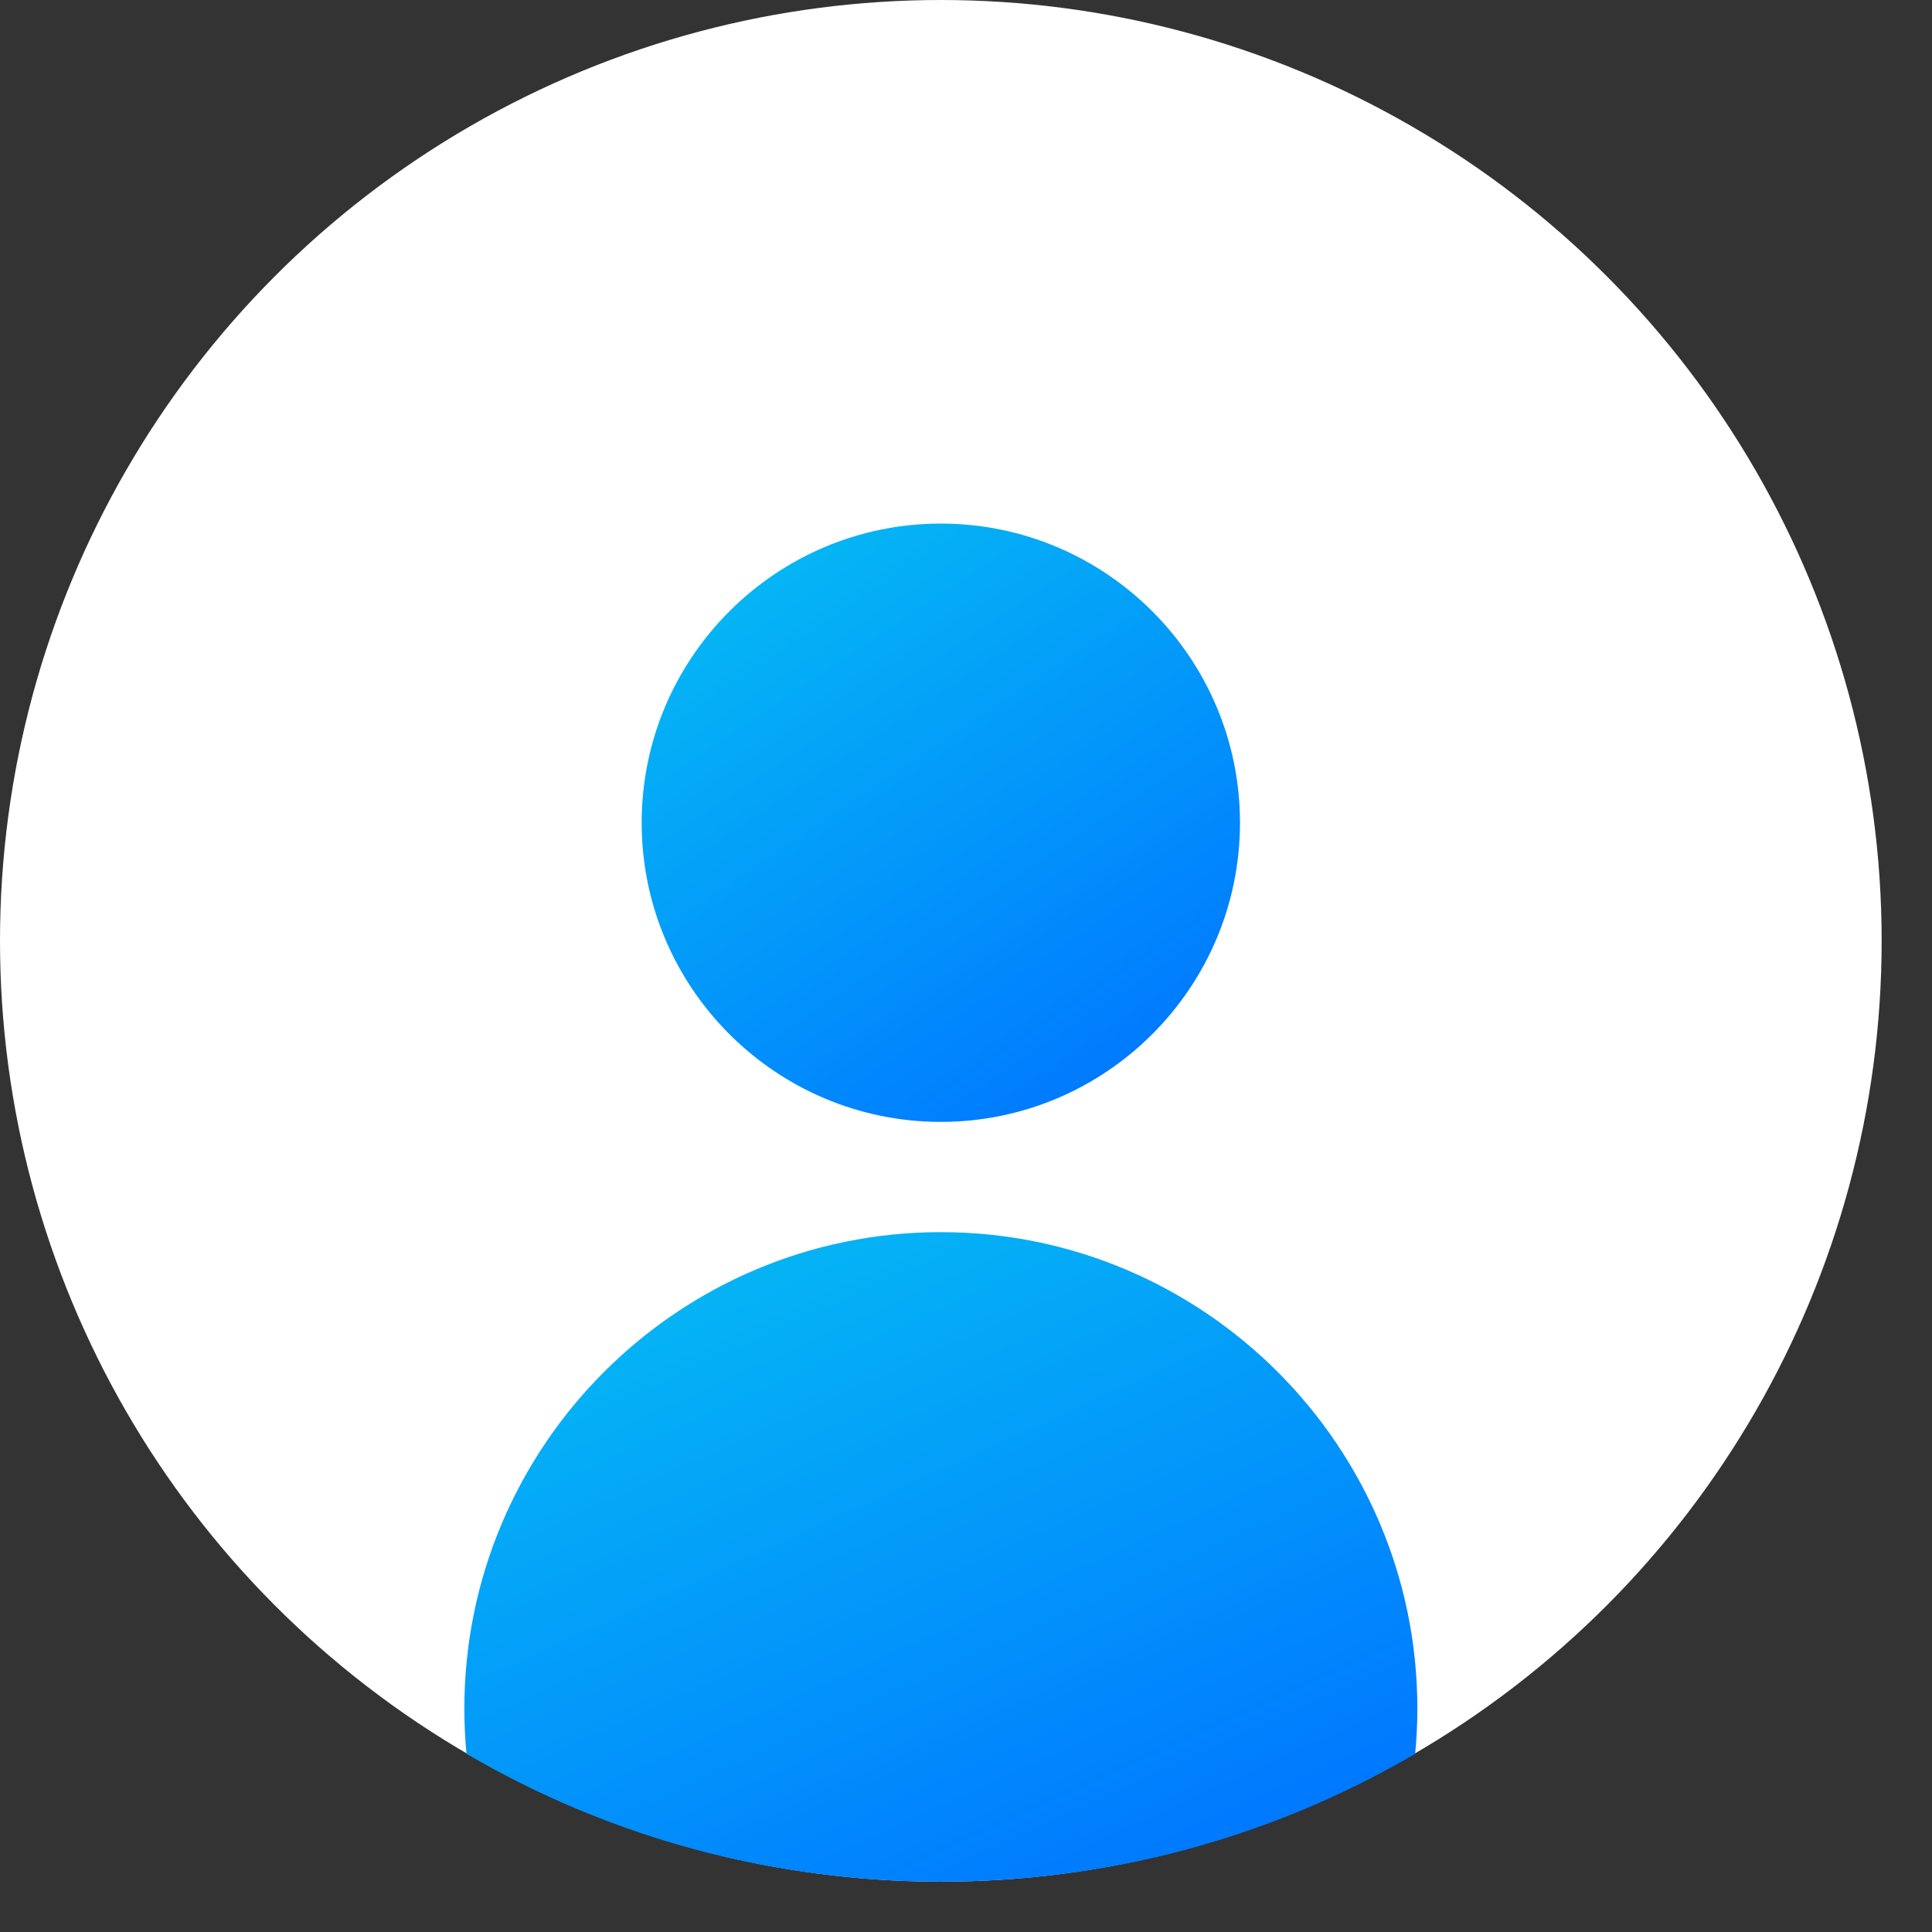
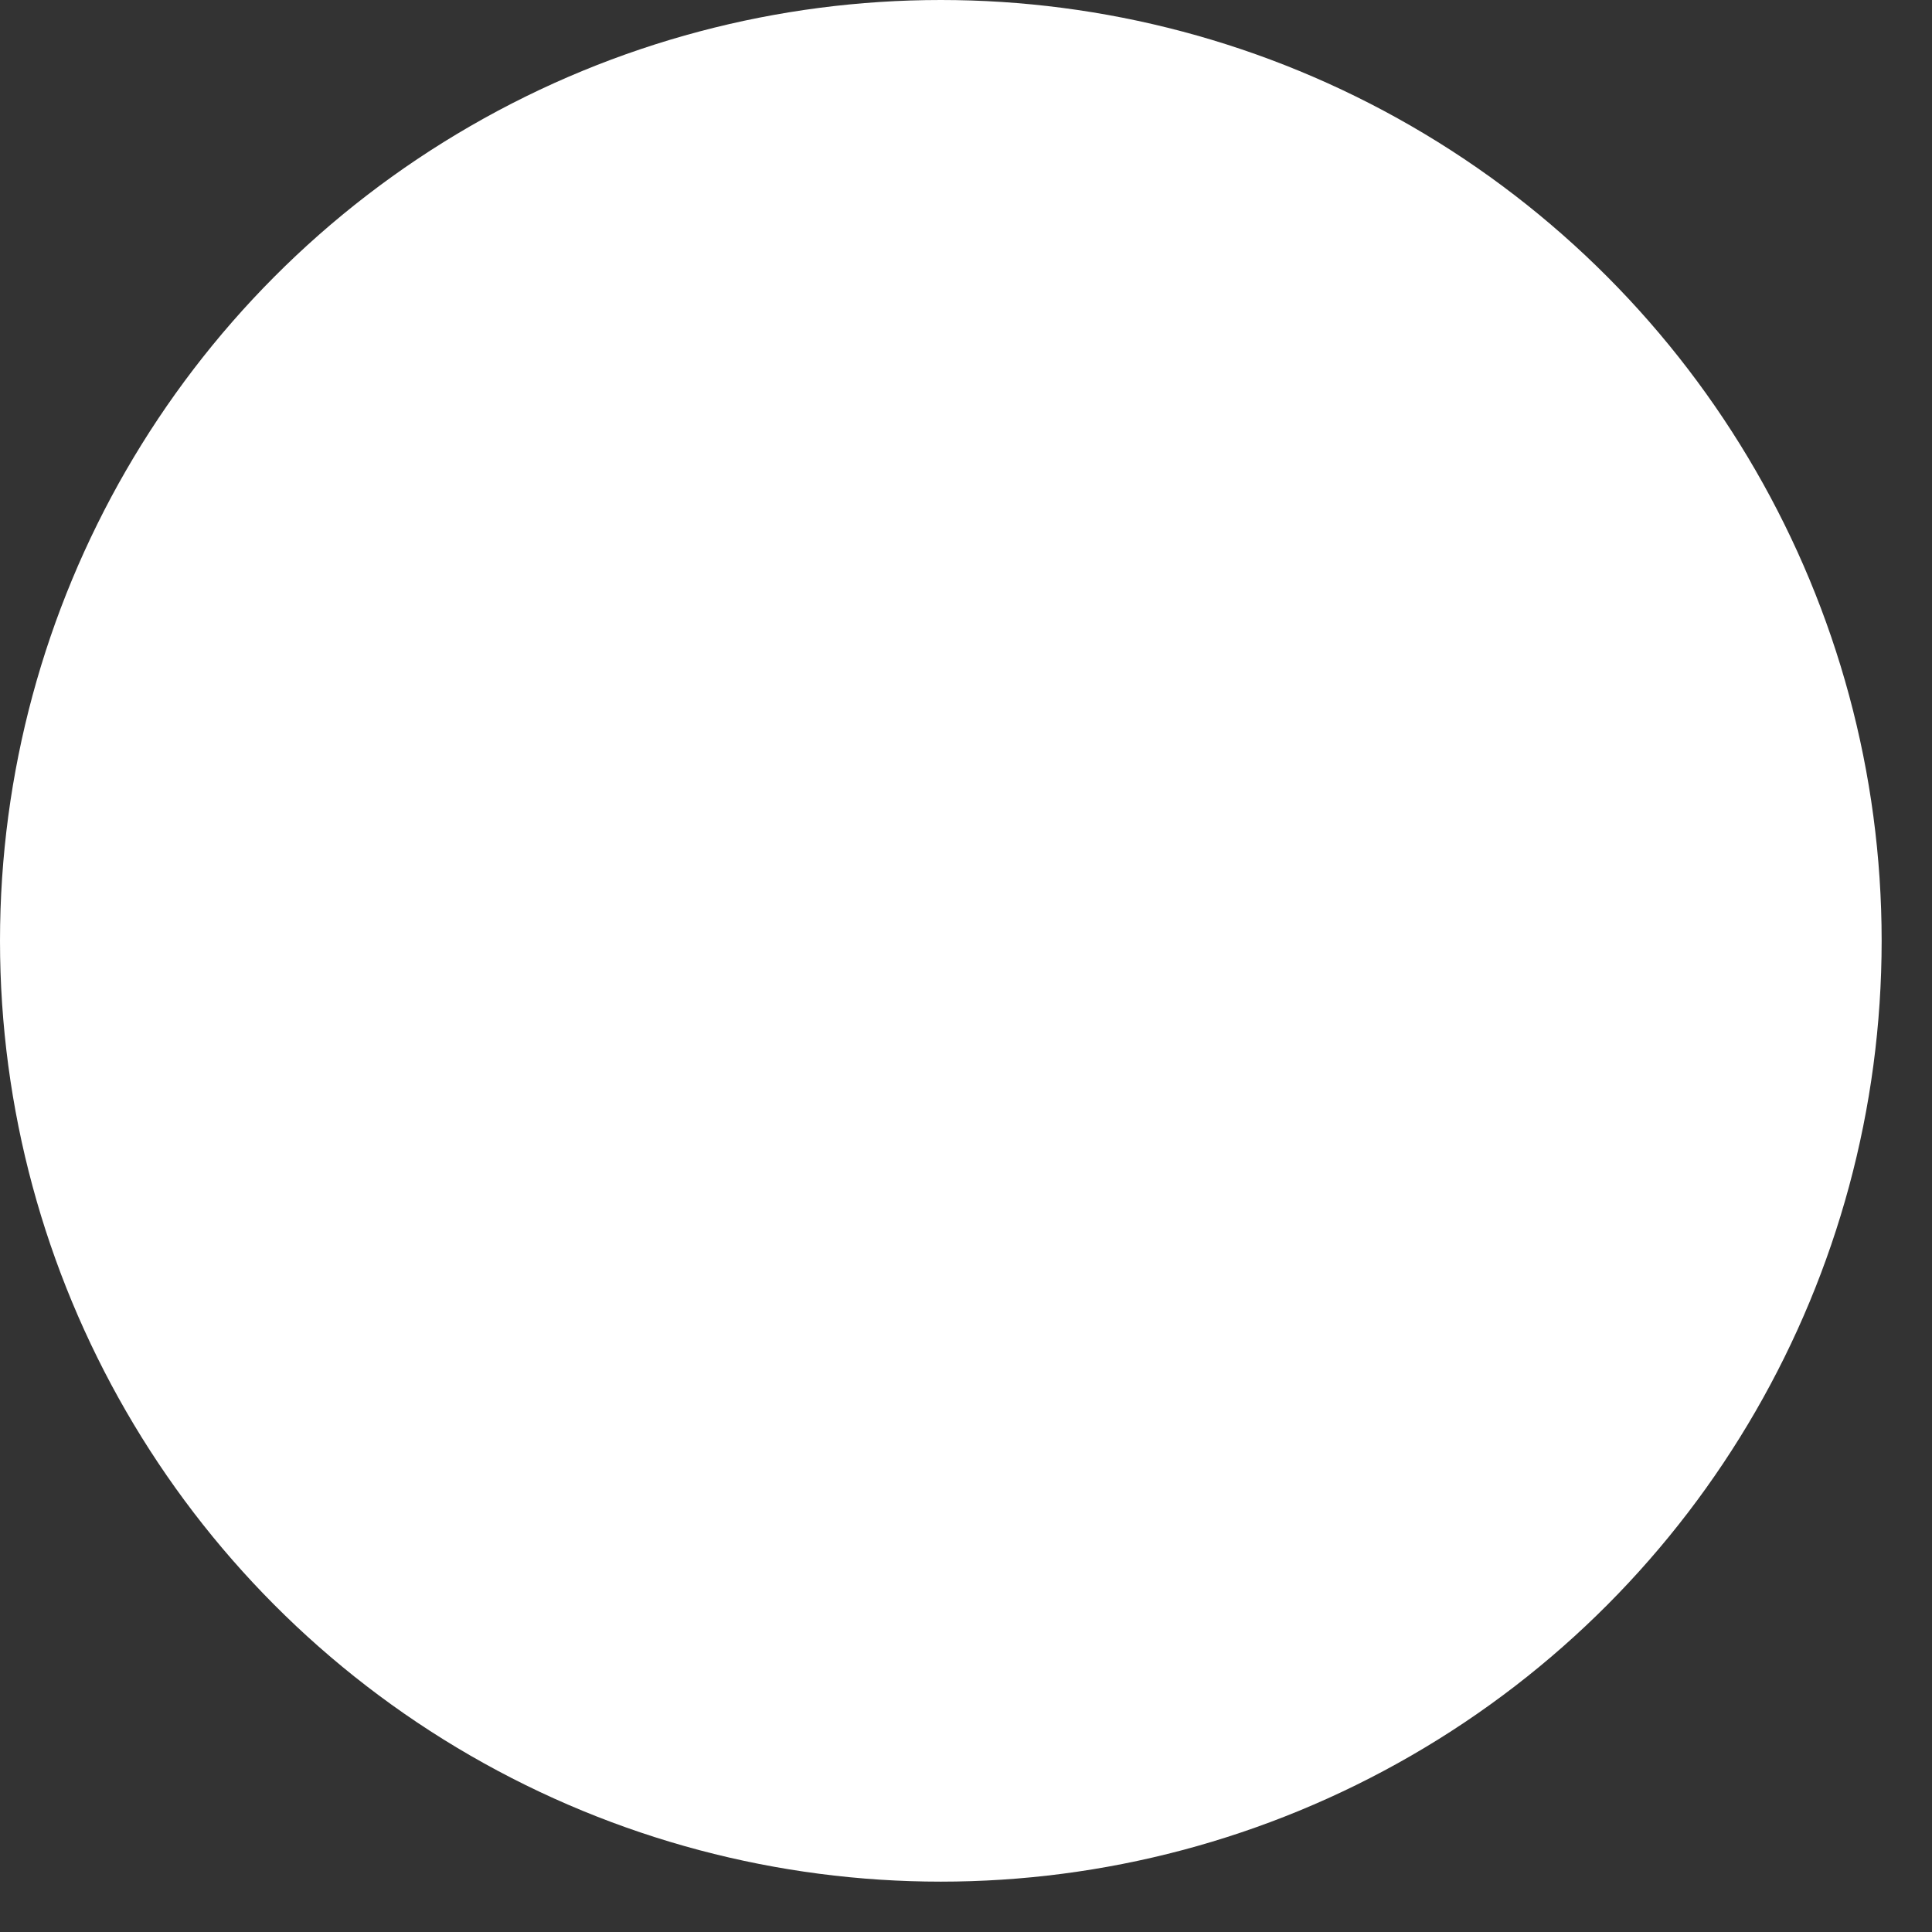
<svg xmlns="http://www.w3.org/2000/svg" width="32" height="32" viewBox="0 0 32 32" fill="none">
  <rect x="0" y="0" width="32" height="32" fill="#333333" stroke="none" />
  <circle cx="15.583" cy="15.583" r="15.583" fill="white" />
-   <path d="M15.583 20.408C11.232 20.408 7.691 23.949 7.691 28.301C7.691 28.553 7.703 28.802 7.727 29.047C10.085 30.429 12.777 31.167 15.583 31.167C18.39 31.167 21.082 30.429 23.44 29.047C23.463 28.802 23.476 28.553 23.476 28.301C23.476 23.949 19.935 20.408 15.583 20.408Z" fill="url(#paint0_linear_1433_27103)" />
-   <path d="M20.538 13.627C20.538 10.895 18.316 8.672 15.583 8.672C12.851 8.672 10.628 10.895 10.628 13.627C10.628 16.359 12.851 18.582 15.583 18.582C18.316 18.582 20.538 16.359 20.538 13.627Z" fill="url(#paint1_linear_1433_27103)" />
  <defs>
    <linearGradient id="paint0_linear_1433_27103" x1="11.068" y1="21.391" x2="16.09" y2="32.445" gradientUnits="userSpaceOnUse">
      <stop stop-color="#05B5F5" />
      <stop offset="1" stop-color="#0079FF" />
    </linearGradient>
    <linearGradient id="paint1_linear_1433_27103" x1="12.748" y1="9.577" x2="18.418" y2="18.082" gradientUnits="userSpaceOnUse">
      <stop stop-color="#05B5F5" />
      <stop offset="1" stop-color="#0079FF" />
    </linearGradient>
  </defs>
</svg>